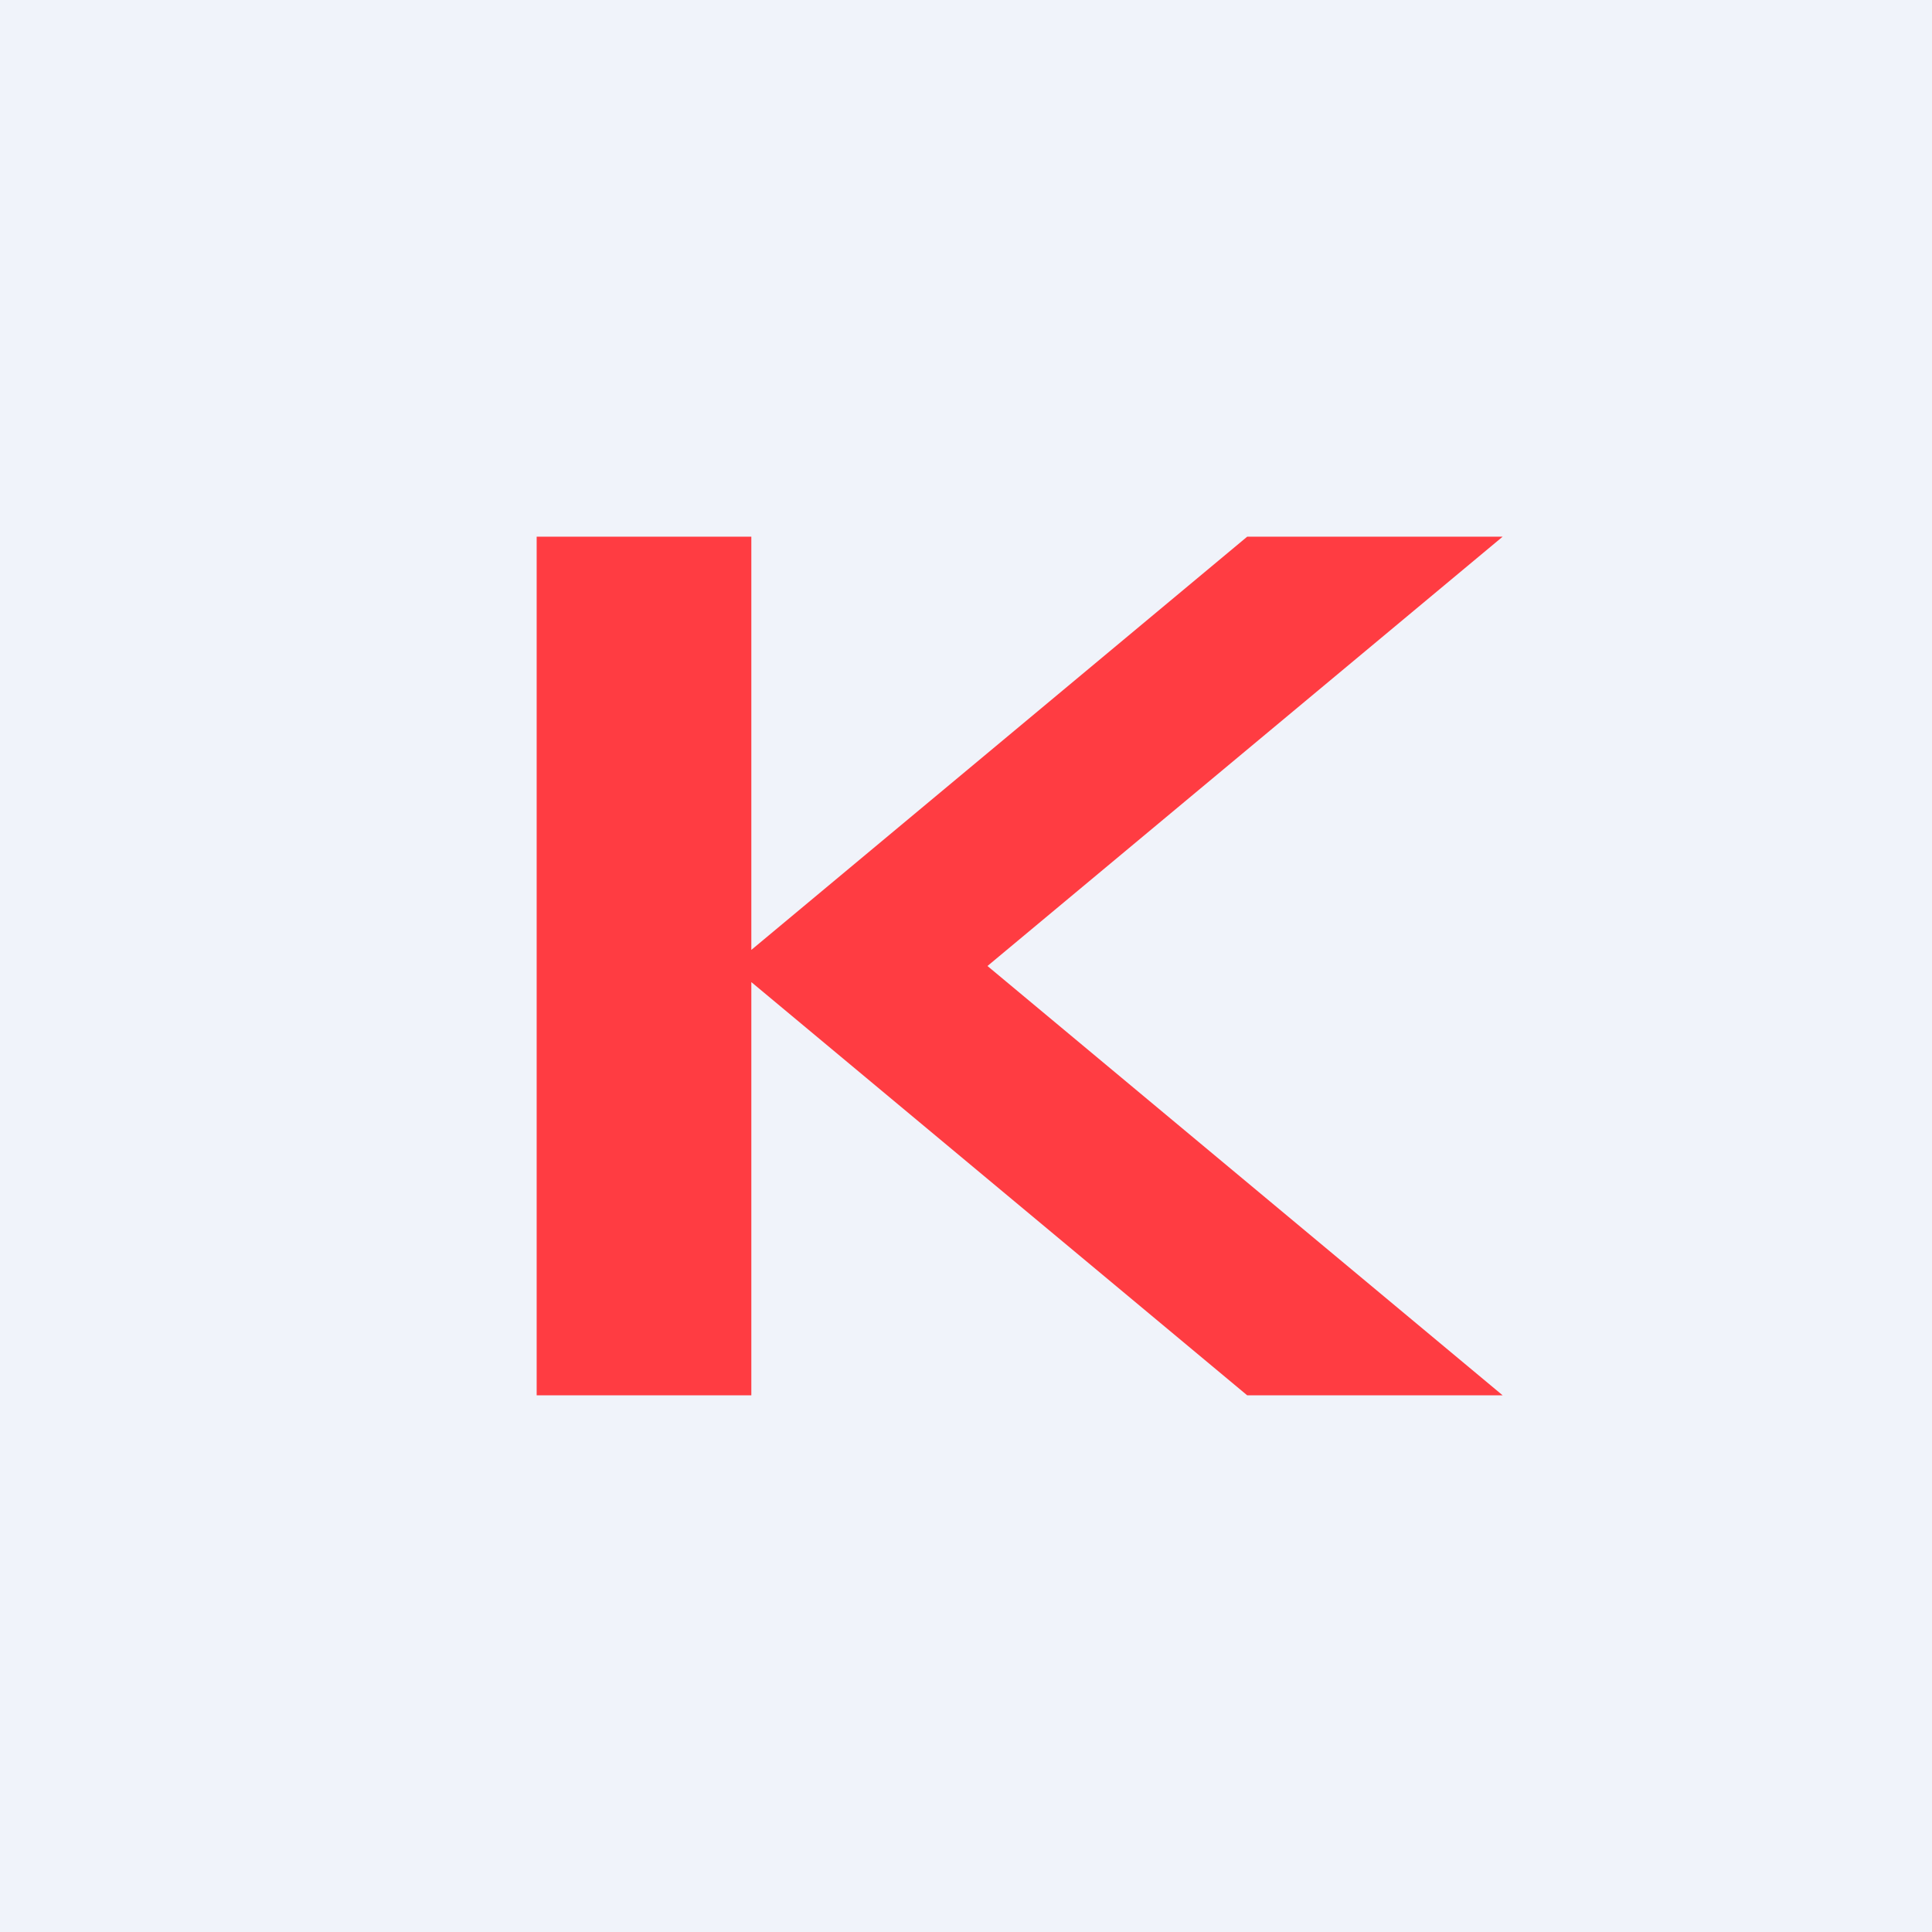
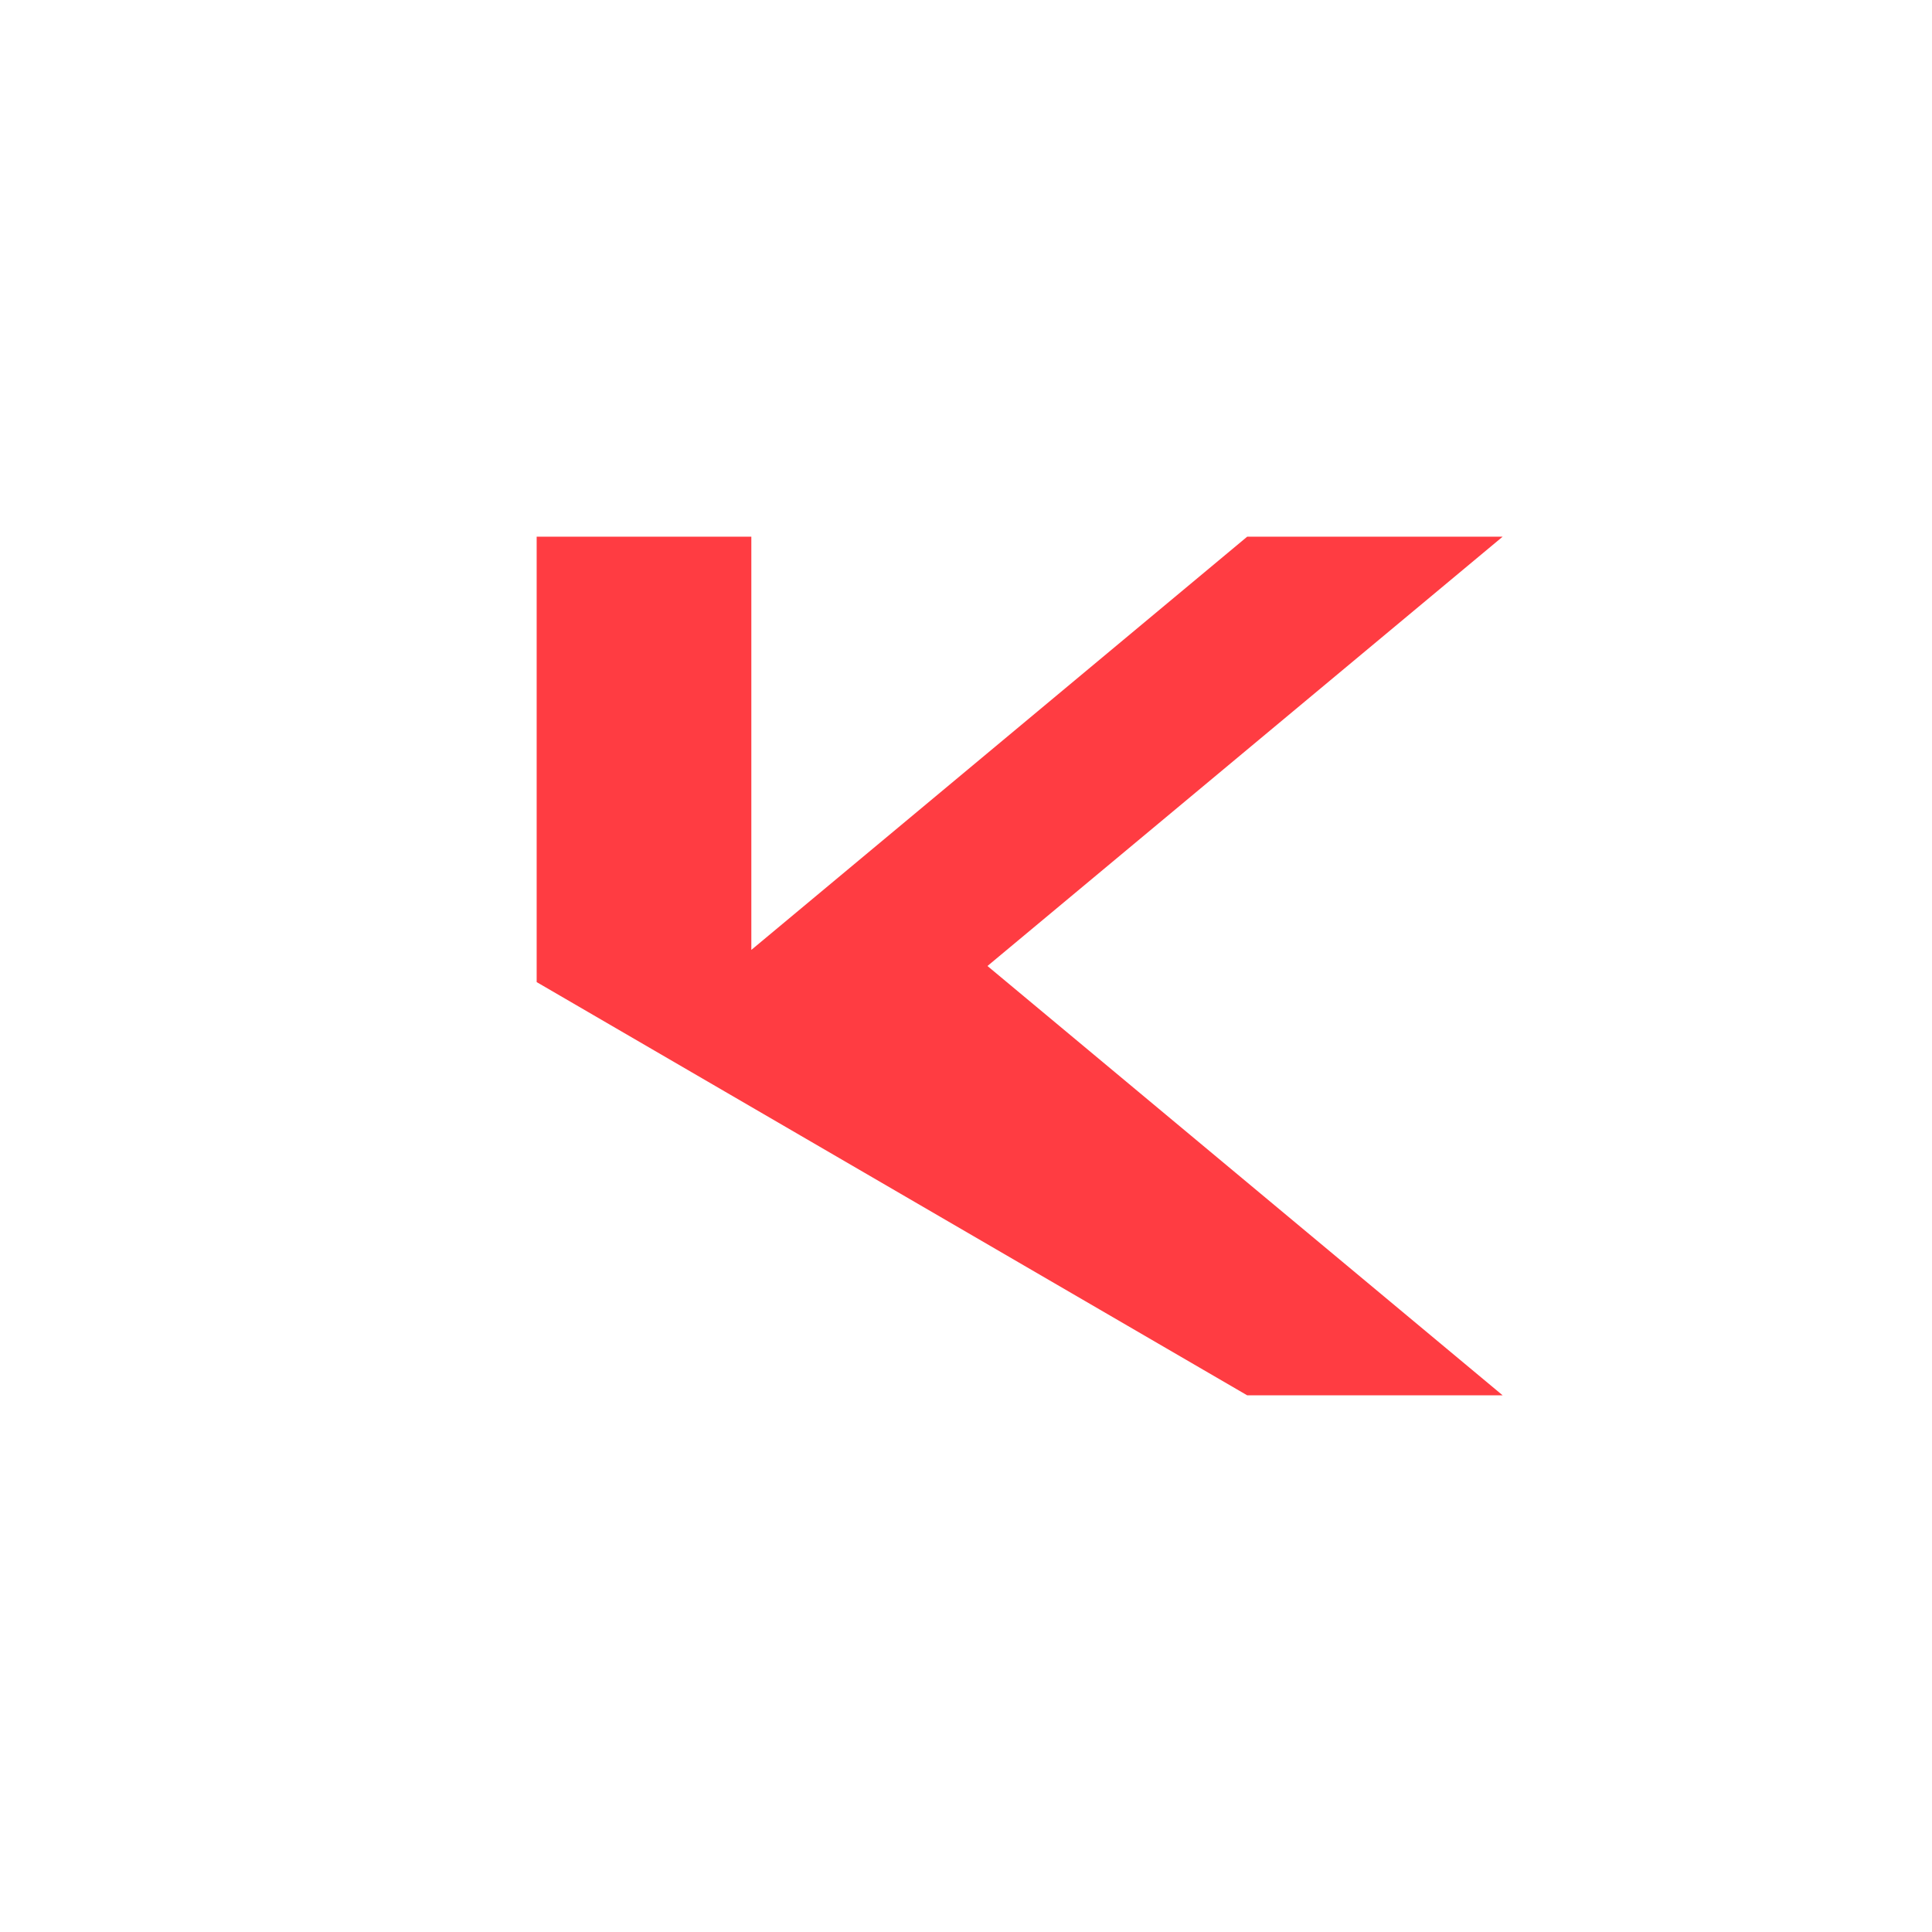
<svg xmlns="http://www.w3.org/2000/svg" width="18" height="18" viewBox="0 0 18 18">
-   <path fill="#F0F3FA" d="M0 0h18v18H0z" />
-   <path d="M7 5H5v8h2V9.15L11.62 13H14L9.2 9 14 5h-2.38L7 8.85V5Z" fill="#FF3C42" />
+   <path d="M7 5H5v8V9.15L11.62 13H14L9.2 9 14 5h-2.38L7 8.85V5Z" fill="#FF3C42" />
</svg>